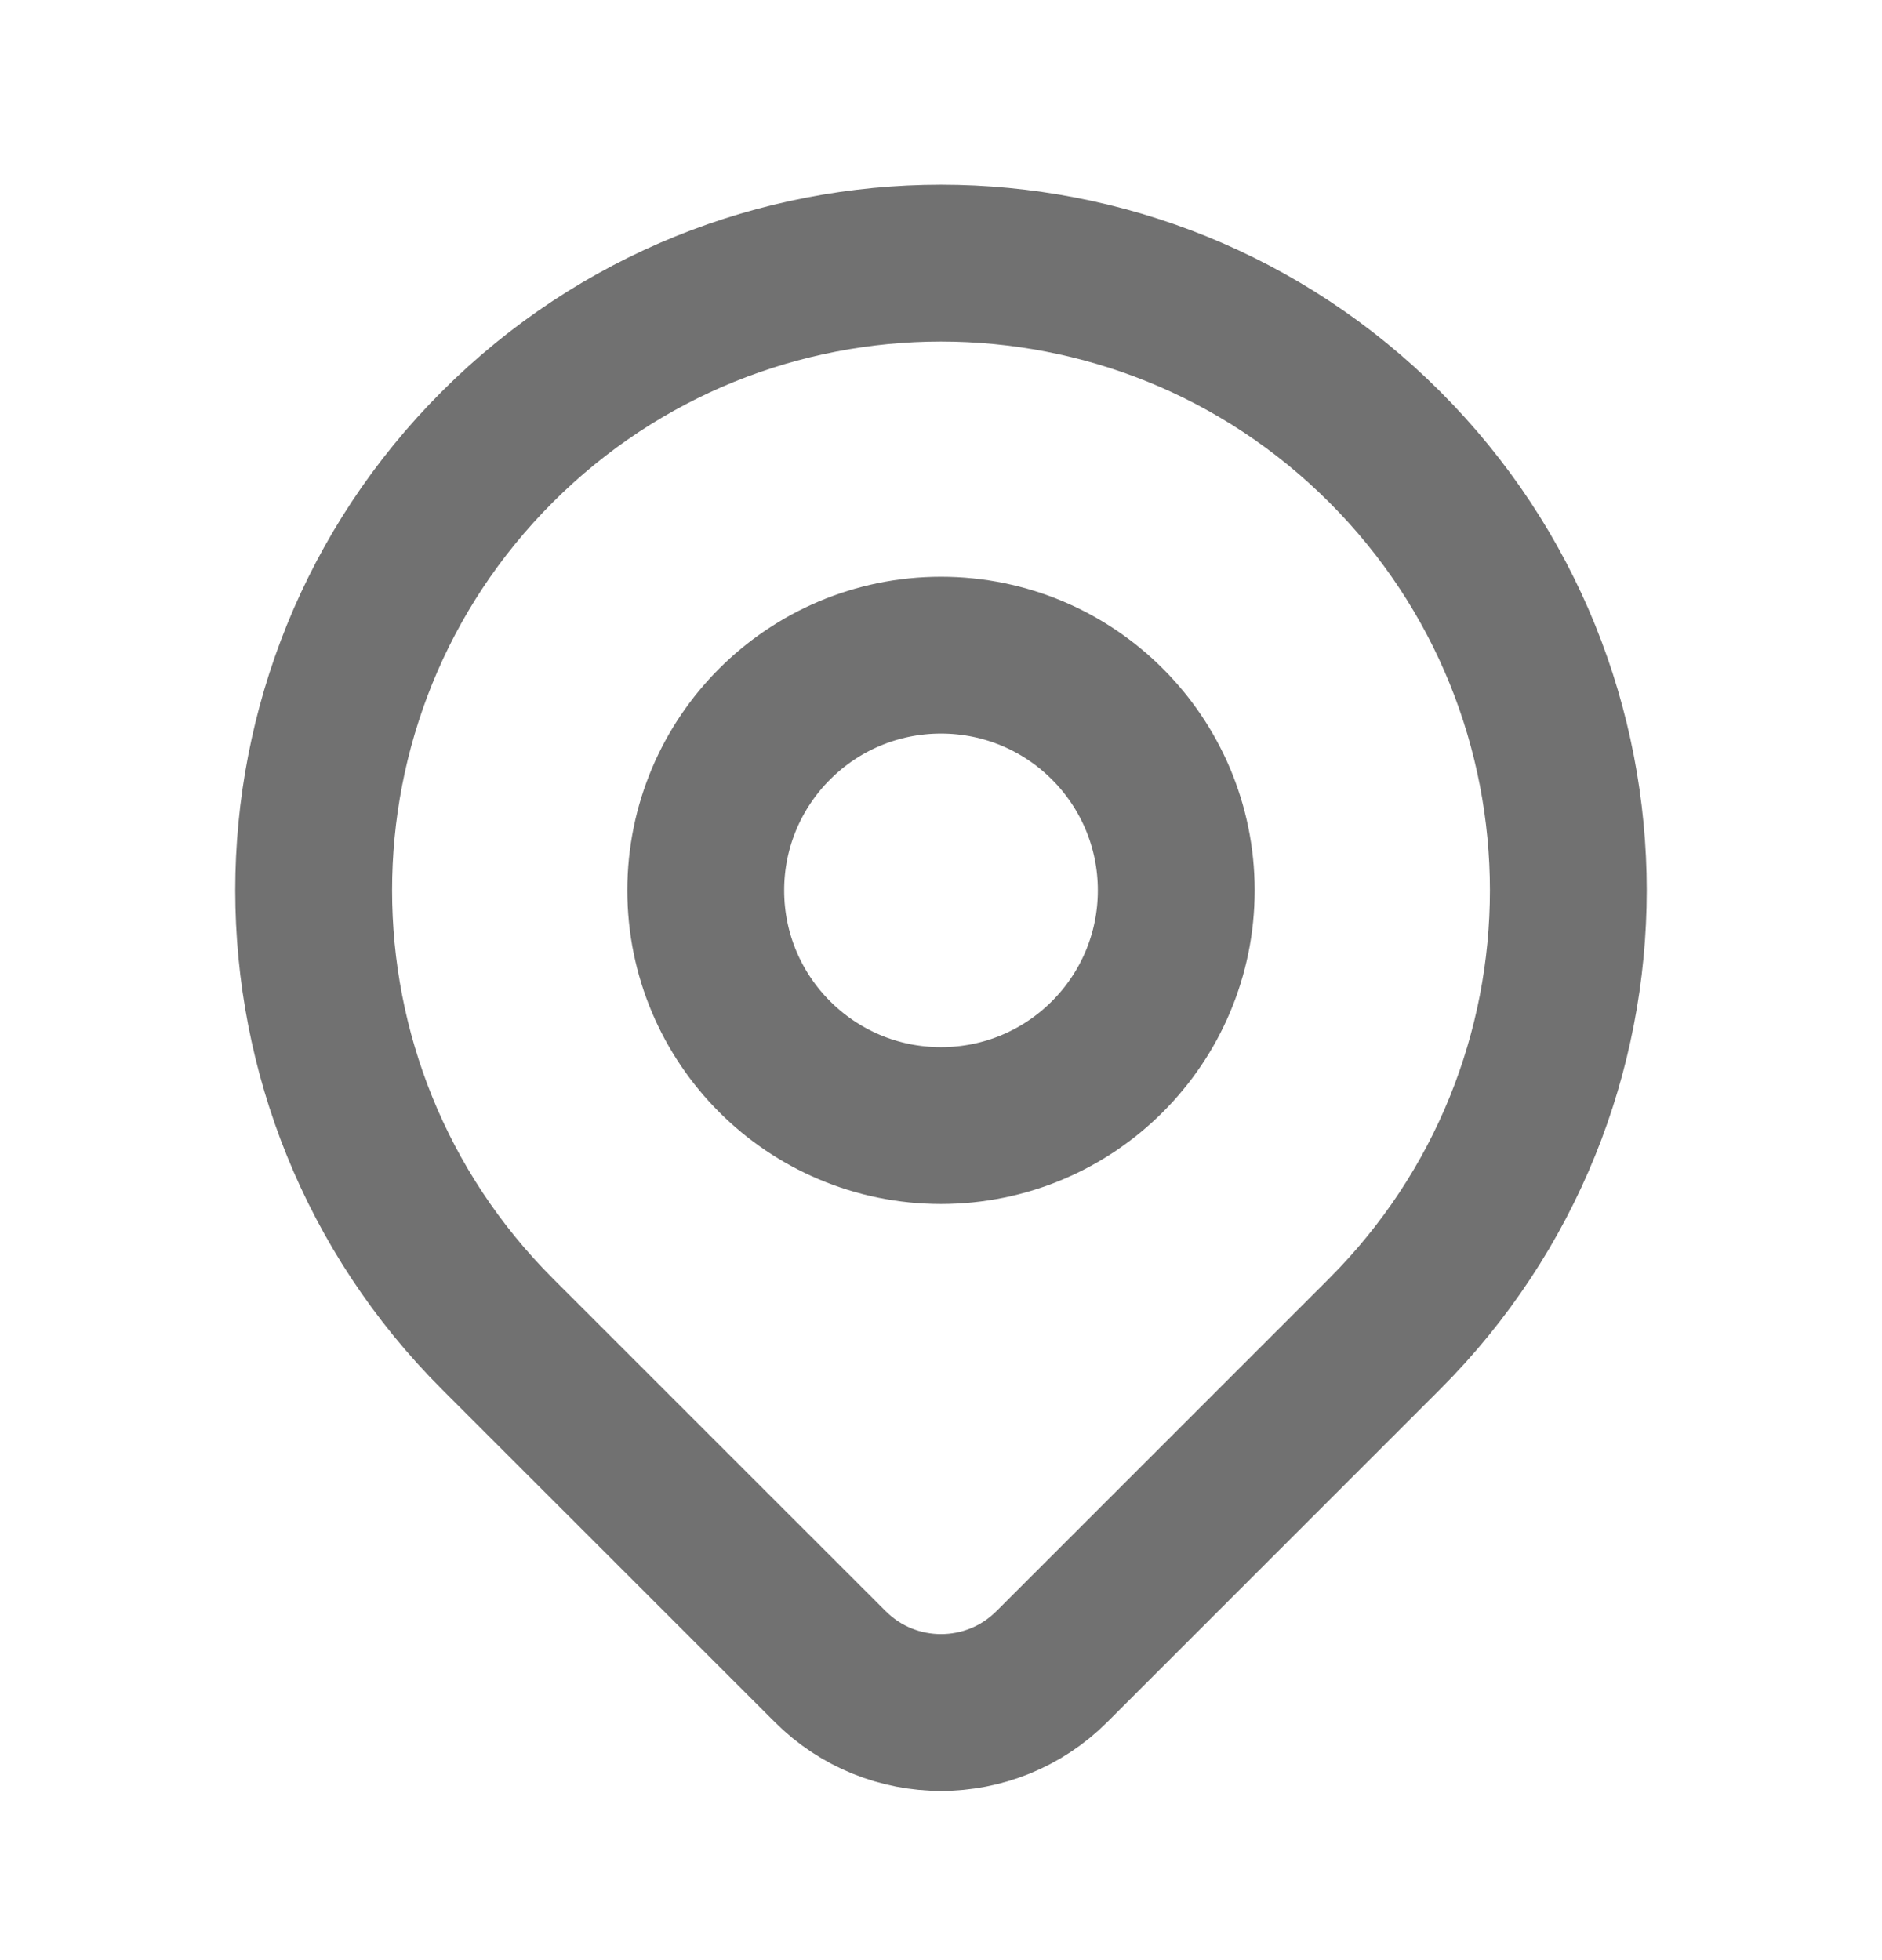
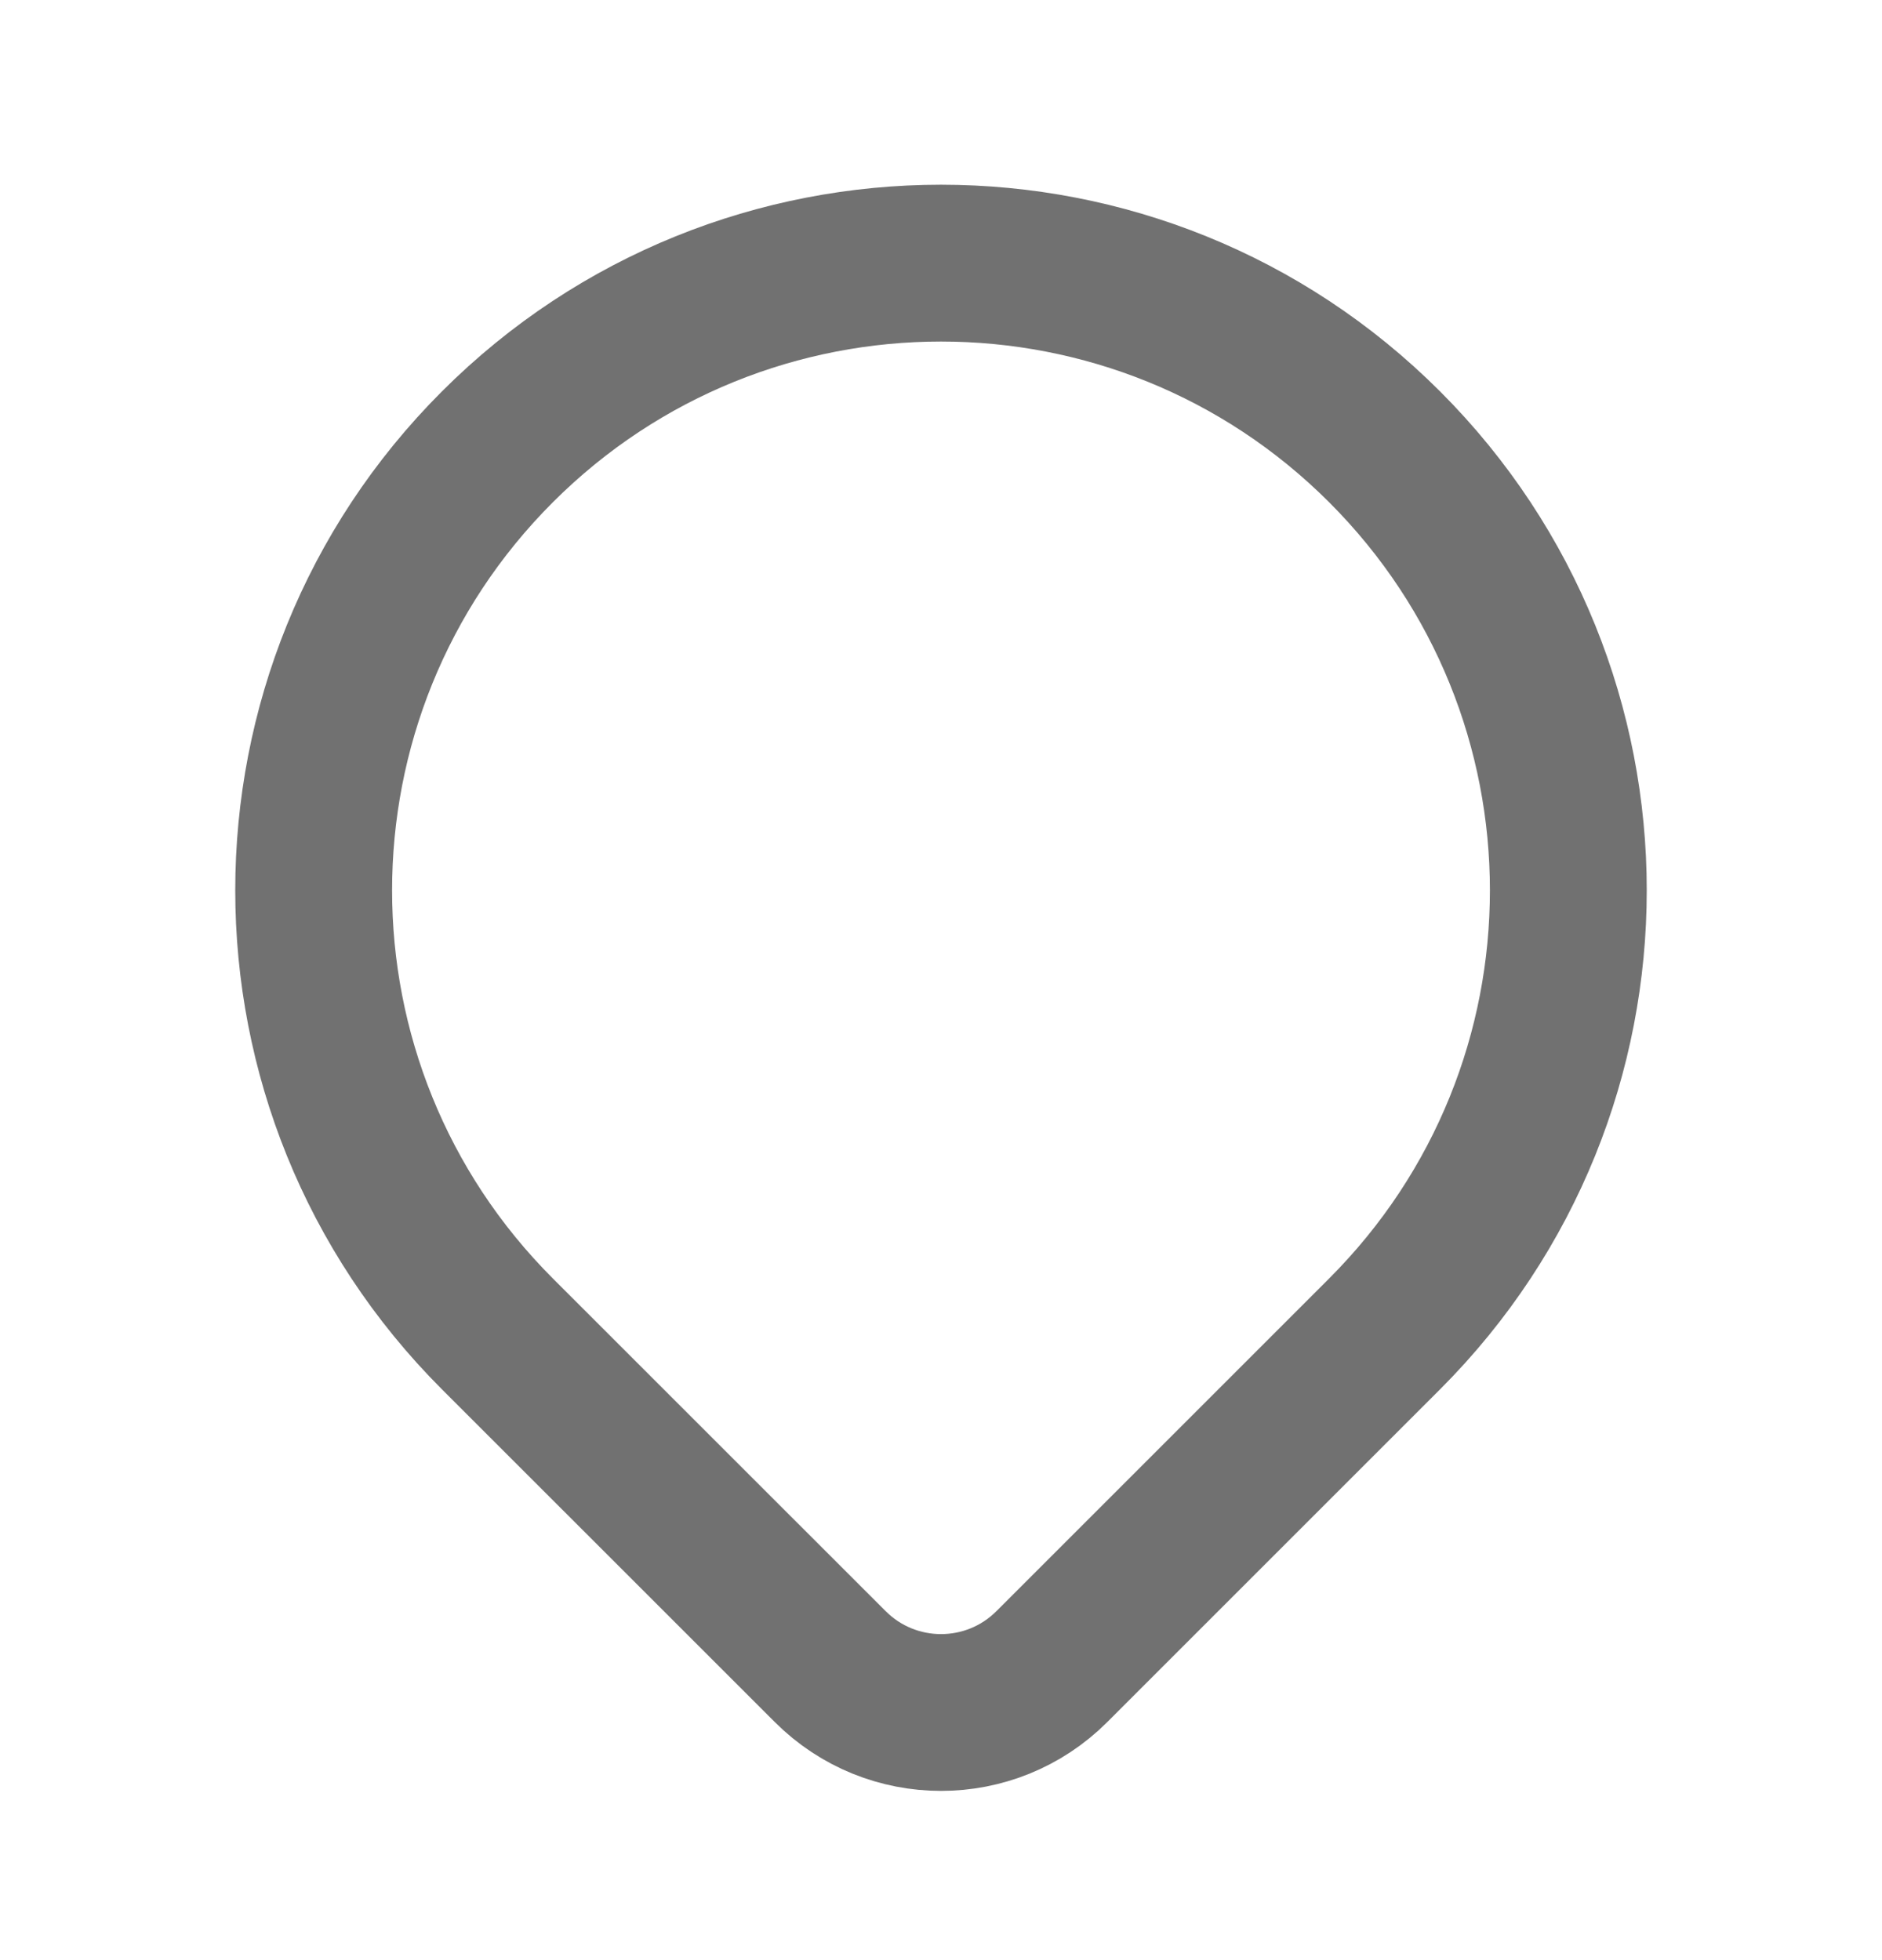
<svg xmlns="http://www.w3.org/2000/svg" width="24" height="25" viewBox="0 0 24 25" fill="none">
  <path d="M17.657 17.013C16.72 17.949 14.762 19.908 13.414 21.256C12.633 22.037 11.368 22.037 10.587 21.256C9.262 19.932 7.342 18.011 6.343 17.013C3.219 13.888 3.219 8.823 6.343 5.699C9.467 2.575 14.533 2.575 17.657 5.699C20.781 8.823 20.781 13.888 17.657 17.013Z" stroke="#717171" stroke-width="2" stroke-linecap="round" stroke-linejoin="round" />
-   <path d="M15 11.356C15 13.013 13.657 14.356 12 14.356C10.343 14.356 9 13.013 9 11.356C9 9.699 10.343 8.356 12 8.356C13.657 8.356 15 9.699 15 11.356Z" stroke="#717171" stroke-width="2" stroke-linecap="round" stroke-linejoin="round" />
</svg>